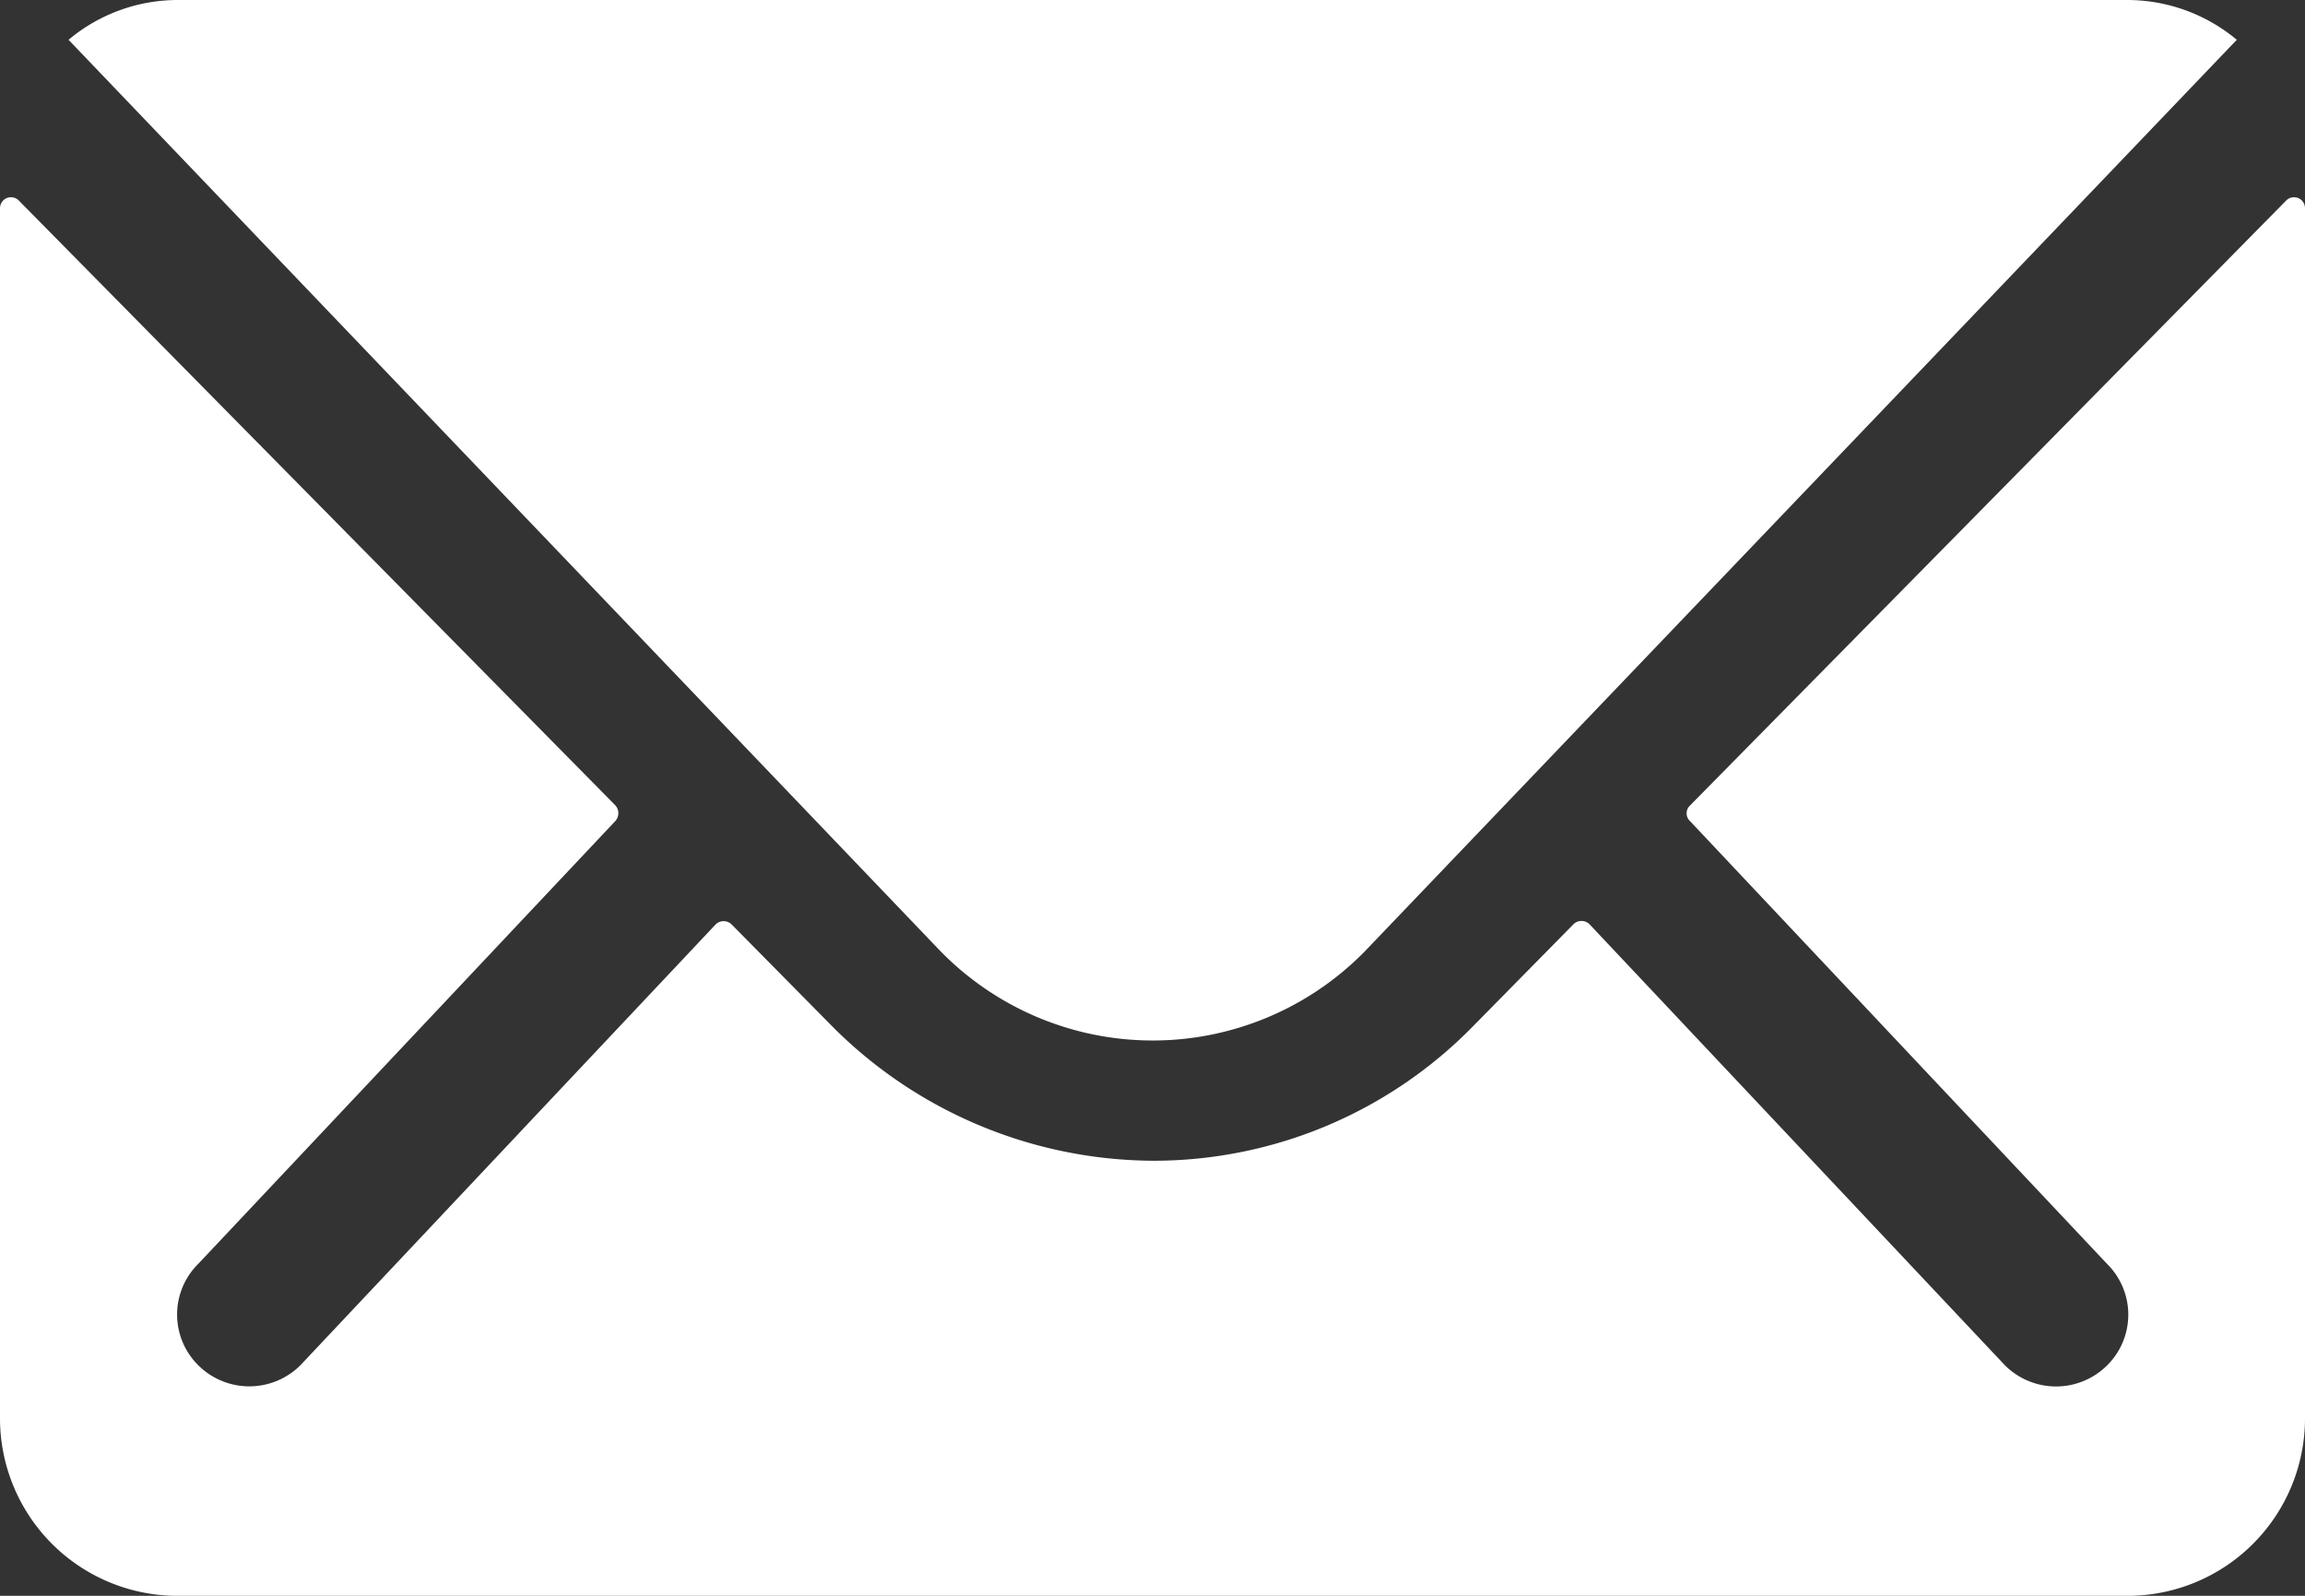
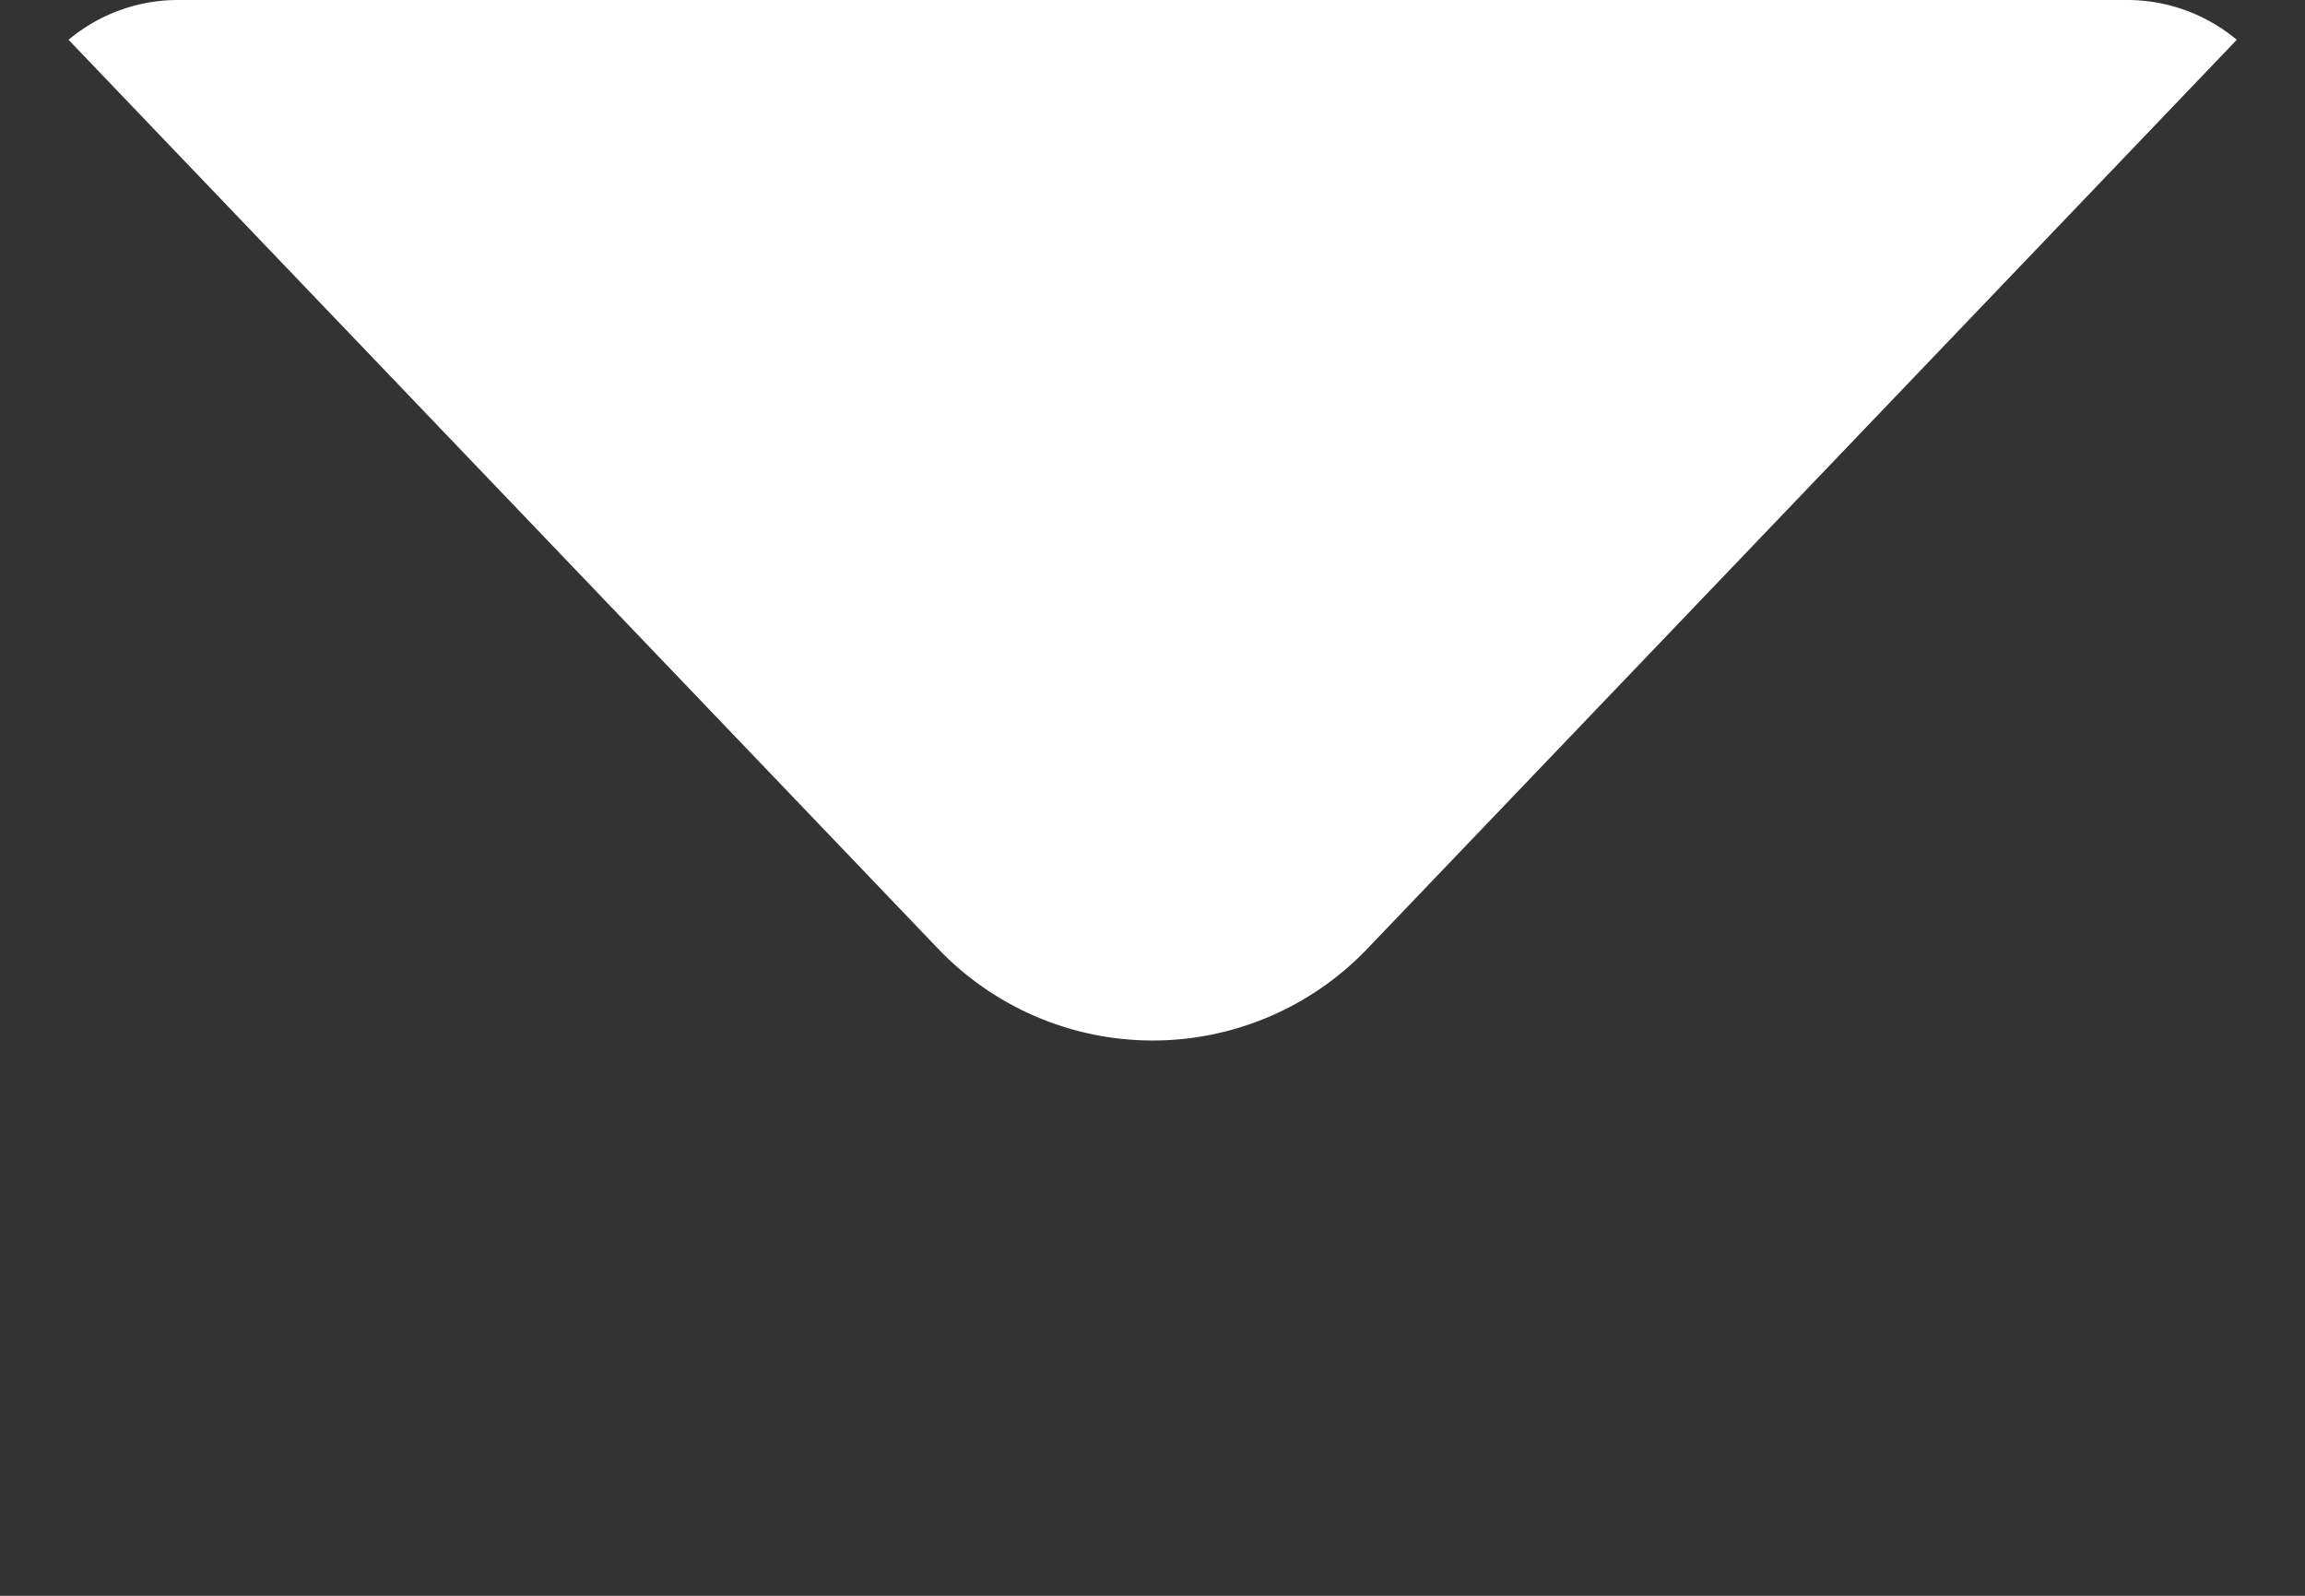
<svg xmlns="http://www.w3.org/2000/svg" id="icon_contact" width="42" height="29.077" viewBox="0 0 42 29.077">
  <rect x="0" y="0" width="42" height="29.077" fill="#333333" stroke="none" />
  <defs>
    <style>
      .cls-1 {
        fill: #fff;
      }
    </style>
  </defs>
-   <path id="パス_575" data-name="パス 575" class="cls-1" d="M45.032,10.376,34.168,21.4a.194.194,0,0,0,0,.282l7.6,8.069a1.3,1.3,0,0,1,0,1.851,1.319,1.319,0,0,1-1.858,0l-7.572-8.039a.208.208,0,0,0-.293,0L30.2,25.437a8.143,8.143,0,0,1-5.8,2.435,8.306,8.306,0,0,1-5.916-2.505l-1.777-1.8a.208.208,0,0,0-.293,0L8.847,31.6a1.319,1.319,0,0,1-1.858,0,1.3,1.3,0,0,1,0-1.851l7.6-8.069a.214.214,0,0,0,0-.282L3.718,10.376a.2.2,0,0,0-.343.141V32.58A3.235,3.235,0,0,0,6.606,35.8H42.144a3.235,3.235,0,0,0,3.231-3.219V10.517A.2.2,0,0,0,45.032,10.376Z" transform="translate(-3.375 -6.722)" />
  <path id="パス_576" data-name="パス 576" class="cls-1" d="M23.973,26.834a5.409,5.409,0,0,0,3.941-1.7L43.73,8.6a3.117,3.117,0,0,0-2-.725H6.222a3.1,3.1,0,0,0-2,.725L20.042,25.136A5.41,5.41,0,0,0,23.973,26.834Z" transform="translate(-2.973 -7.875)" />
</svg>